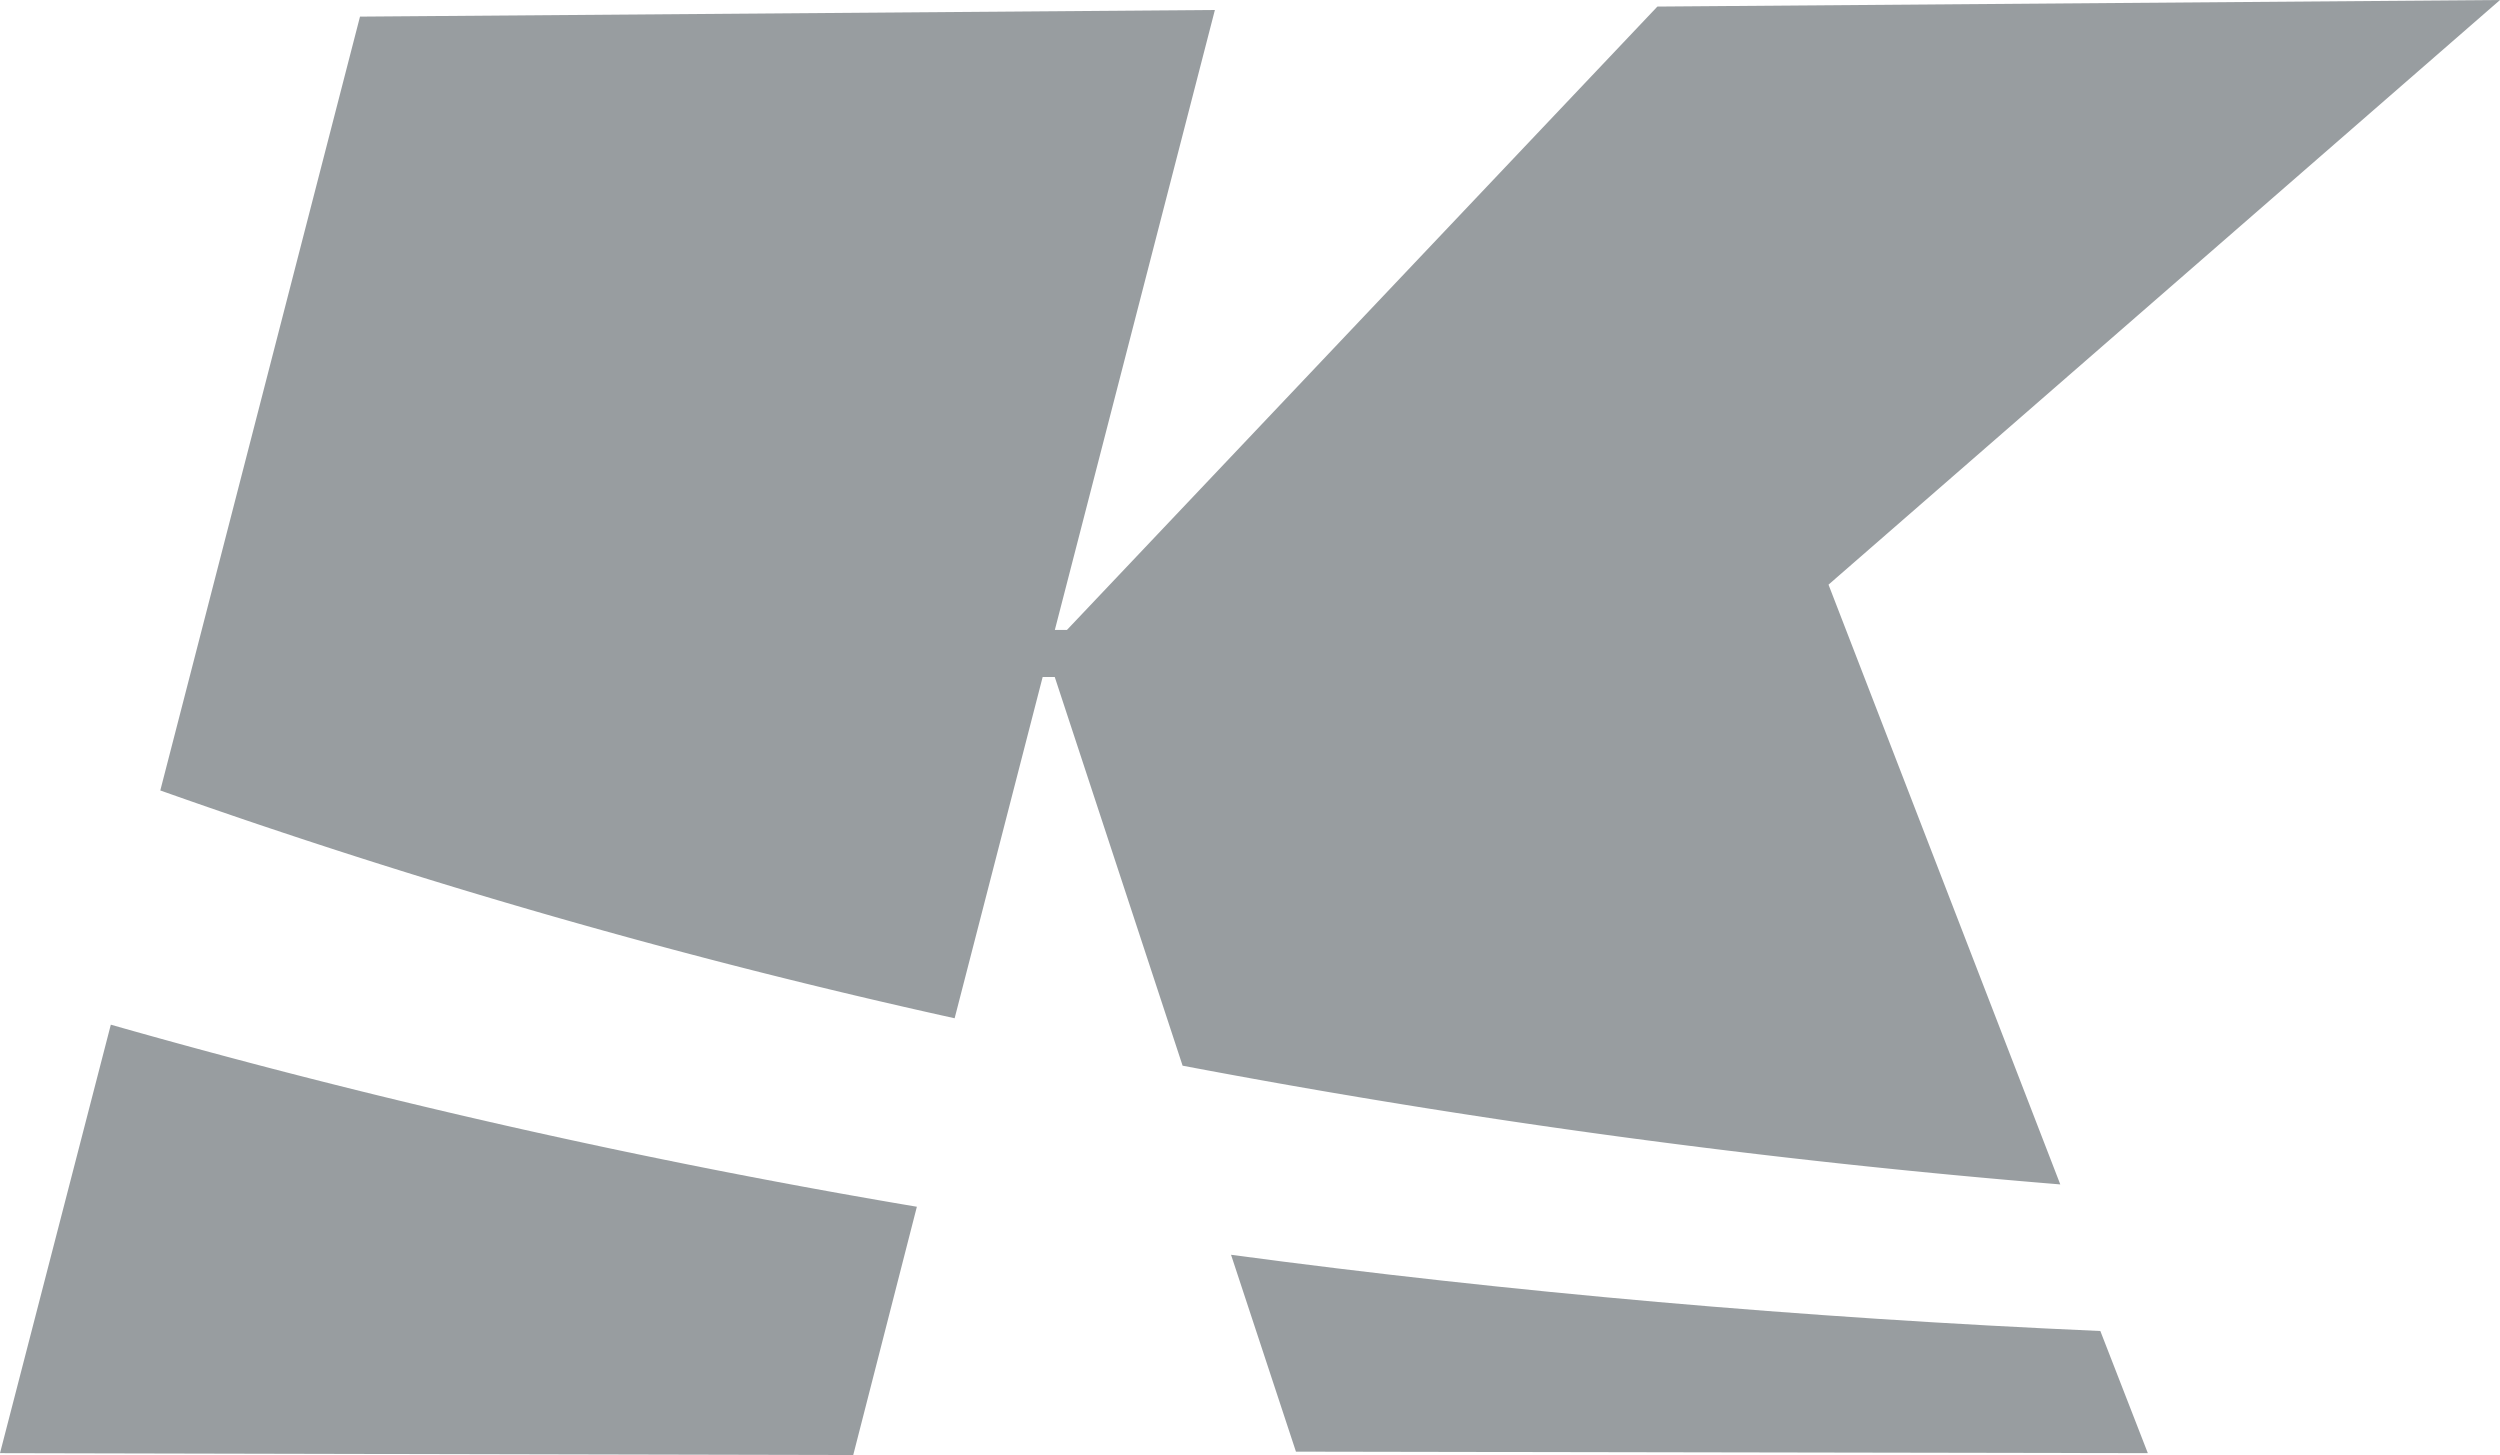
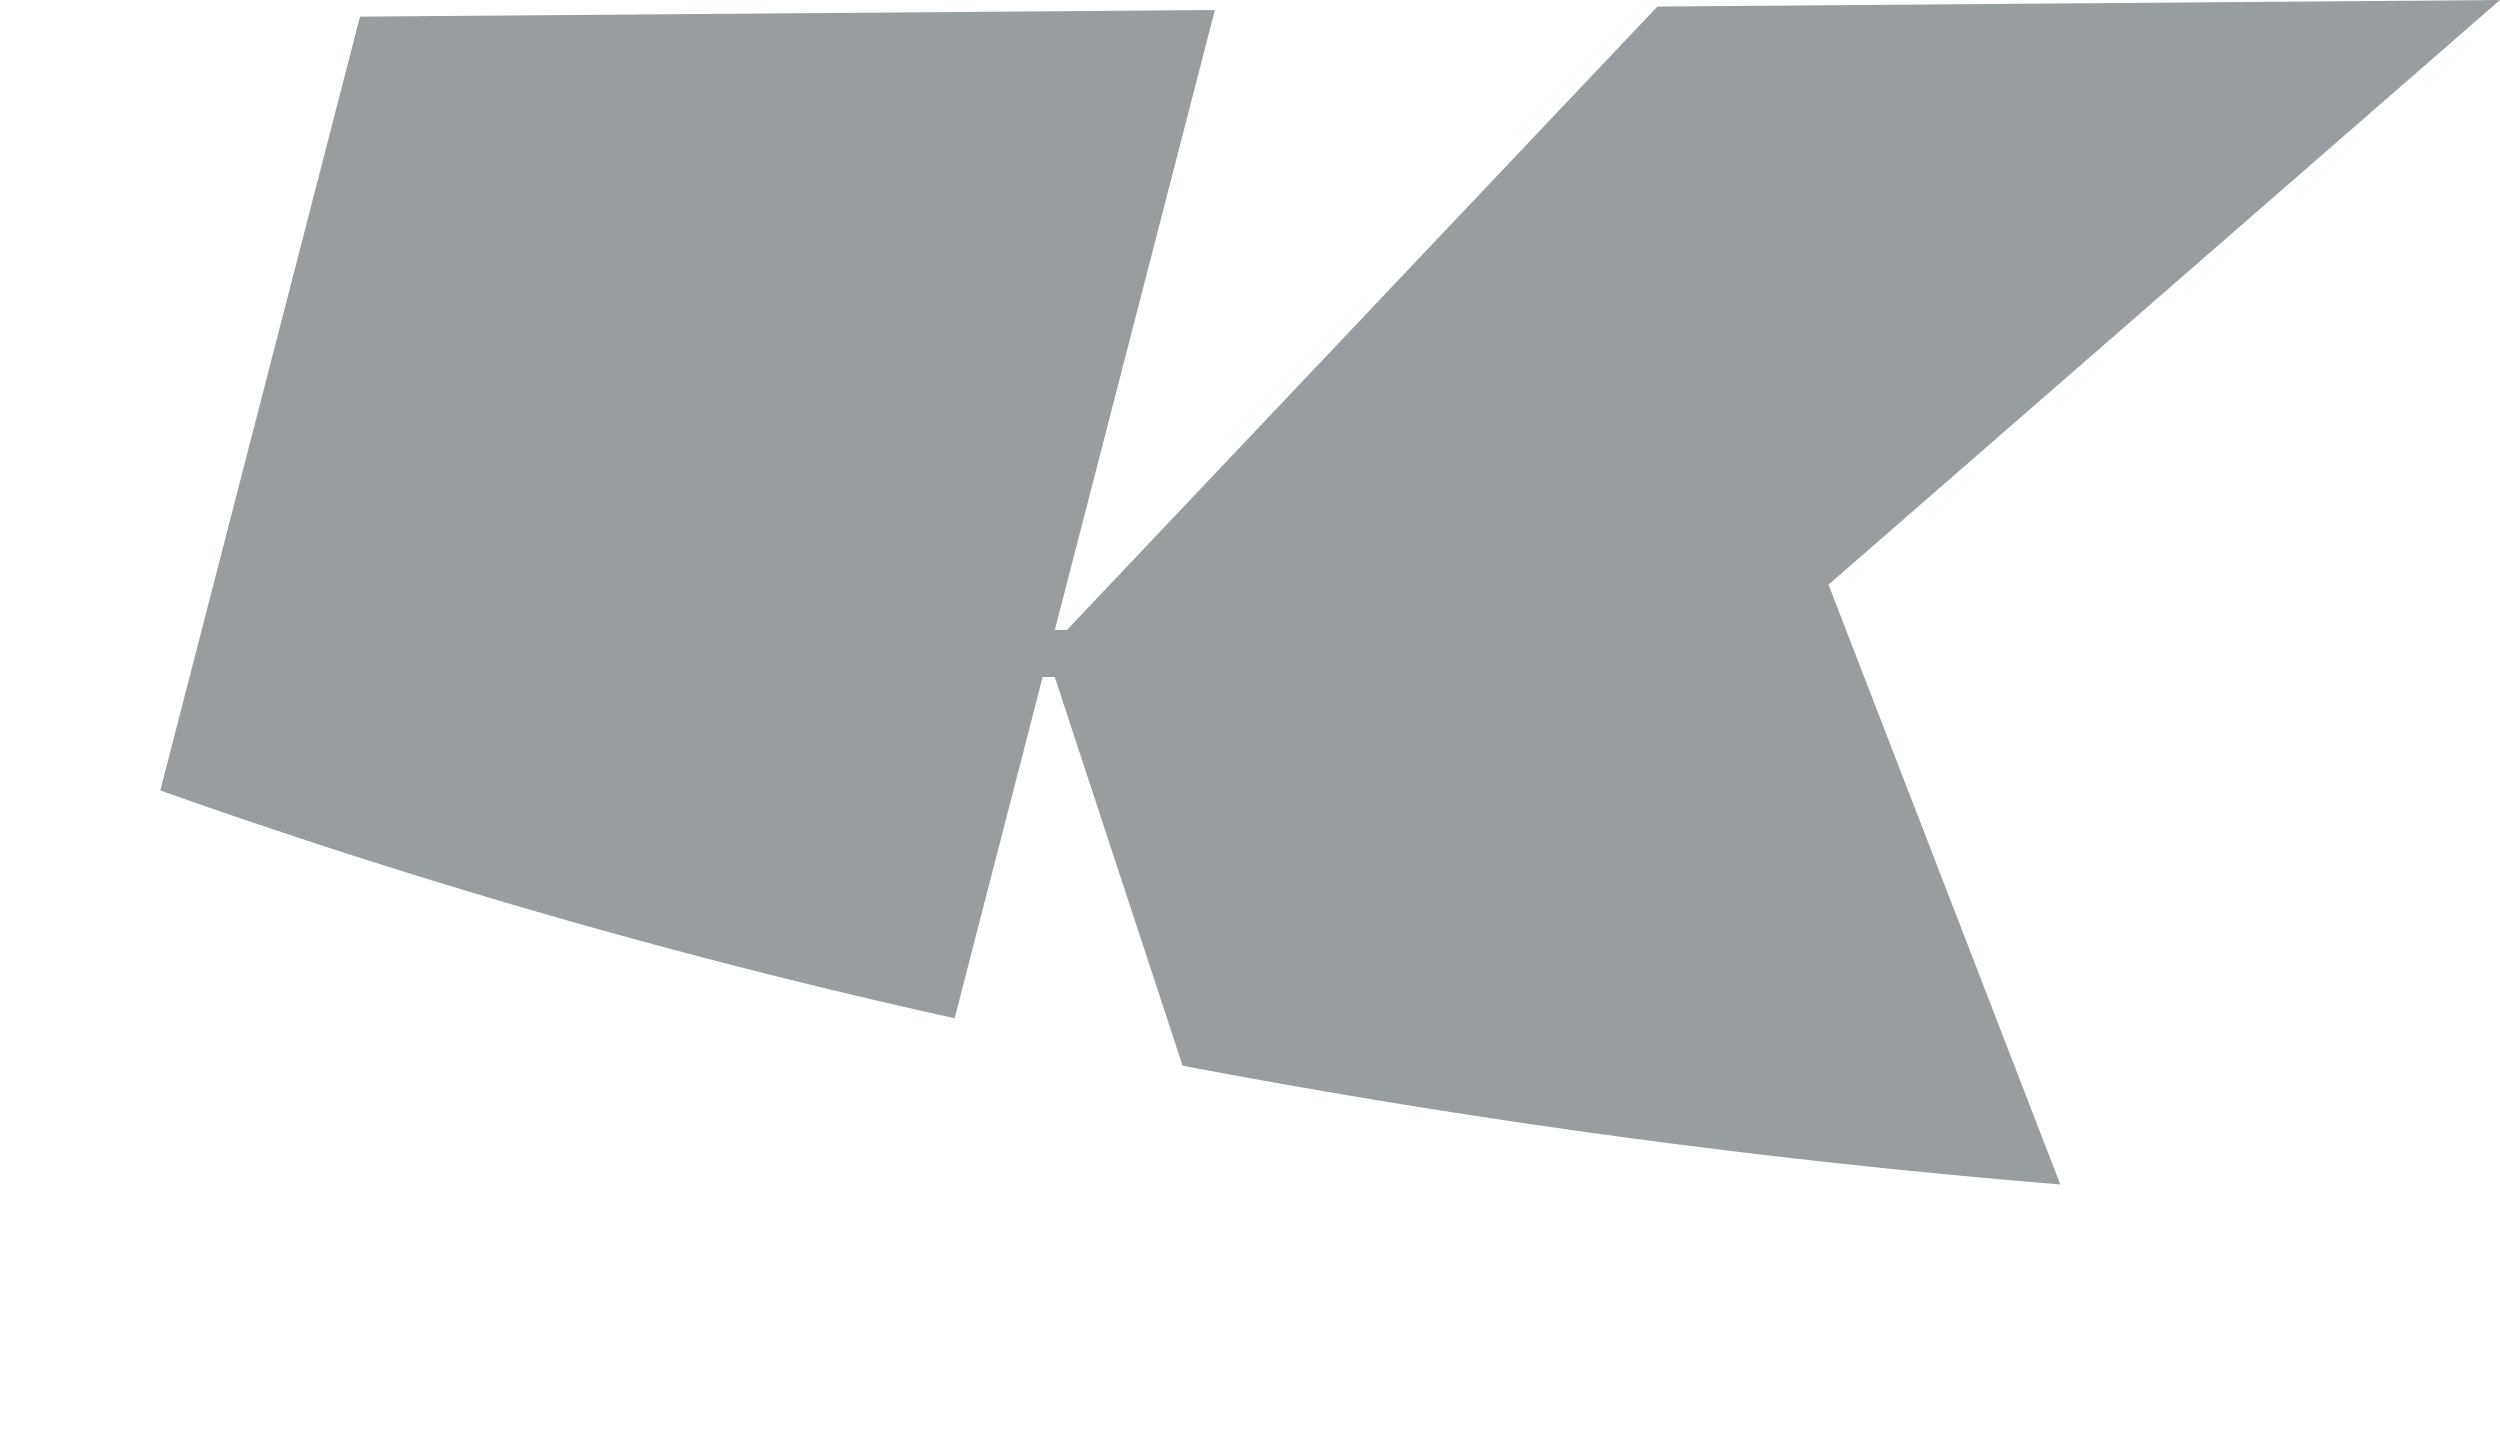
<svg xmlns="http://www.w3.org/2000/svg" id="Layer_1" data-name="Layer 1" viewBox="0 0 315.83 183.82">
  <defs>
    <style>.cls-1{fill:#989da0;fill-rule:evenodd;}</style>
  </defs>
  <title>Kent-Icon-LtGray</title>
  <path class="cls-1" d="M20.25,99.86,45.48,2.1l108-.84L133.26,79.58h1.53L209.38.83,315.83,0,231,73.86l29.28,75.77a1053.94,1053.94,0,0,1-110.88-15L133.25,85.53l-1.53,0L120.6,128.64A846.4,846.4,0,0,1,20.25,99.86Z" />
-   <path class="cls-1" d="M107.79,183.82,0,183.58l14-54.13a946.15,946.15,0,0,0,101.83,23Z" />
-   <path class="cls-1" d="M265.34,168.15l6,15.43-107.62-.19-8.2-24.87C190.79,163.25,227.51,166.49,265.34,168.15Z" />
</svg>